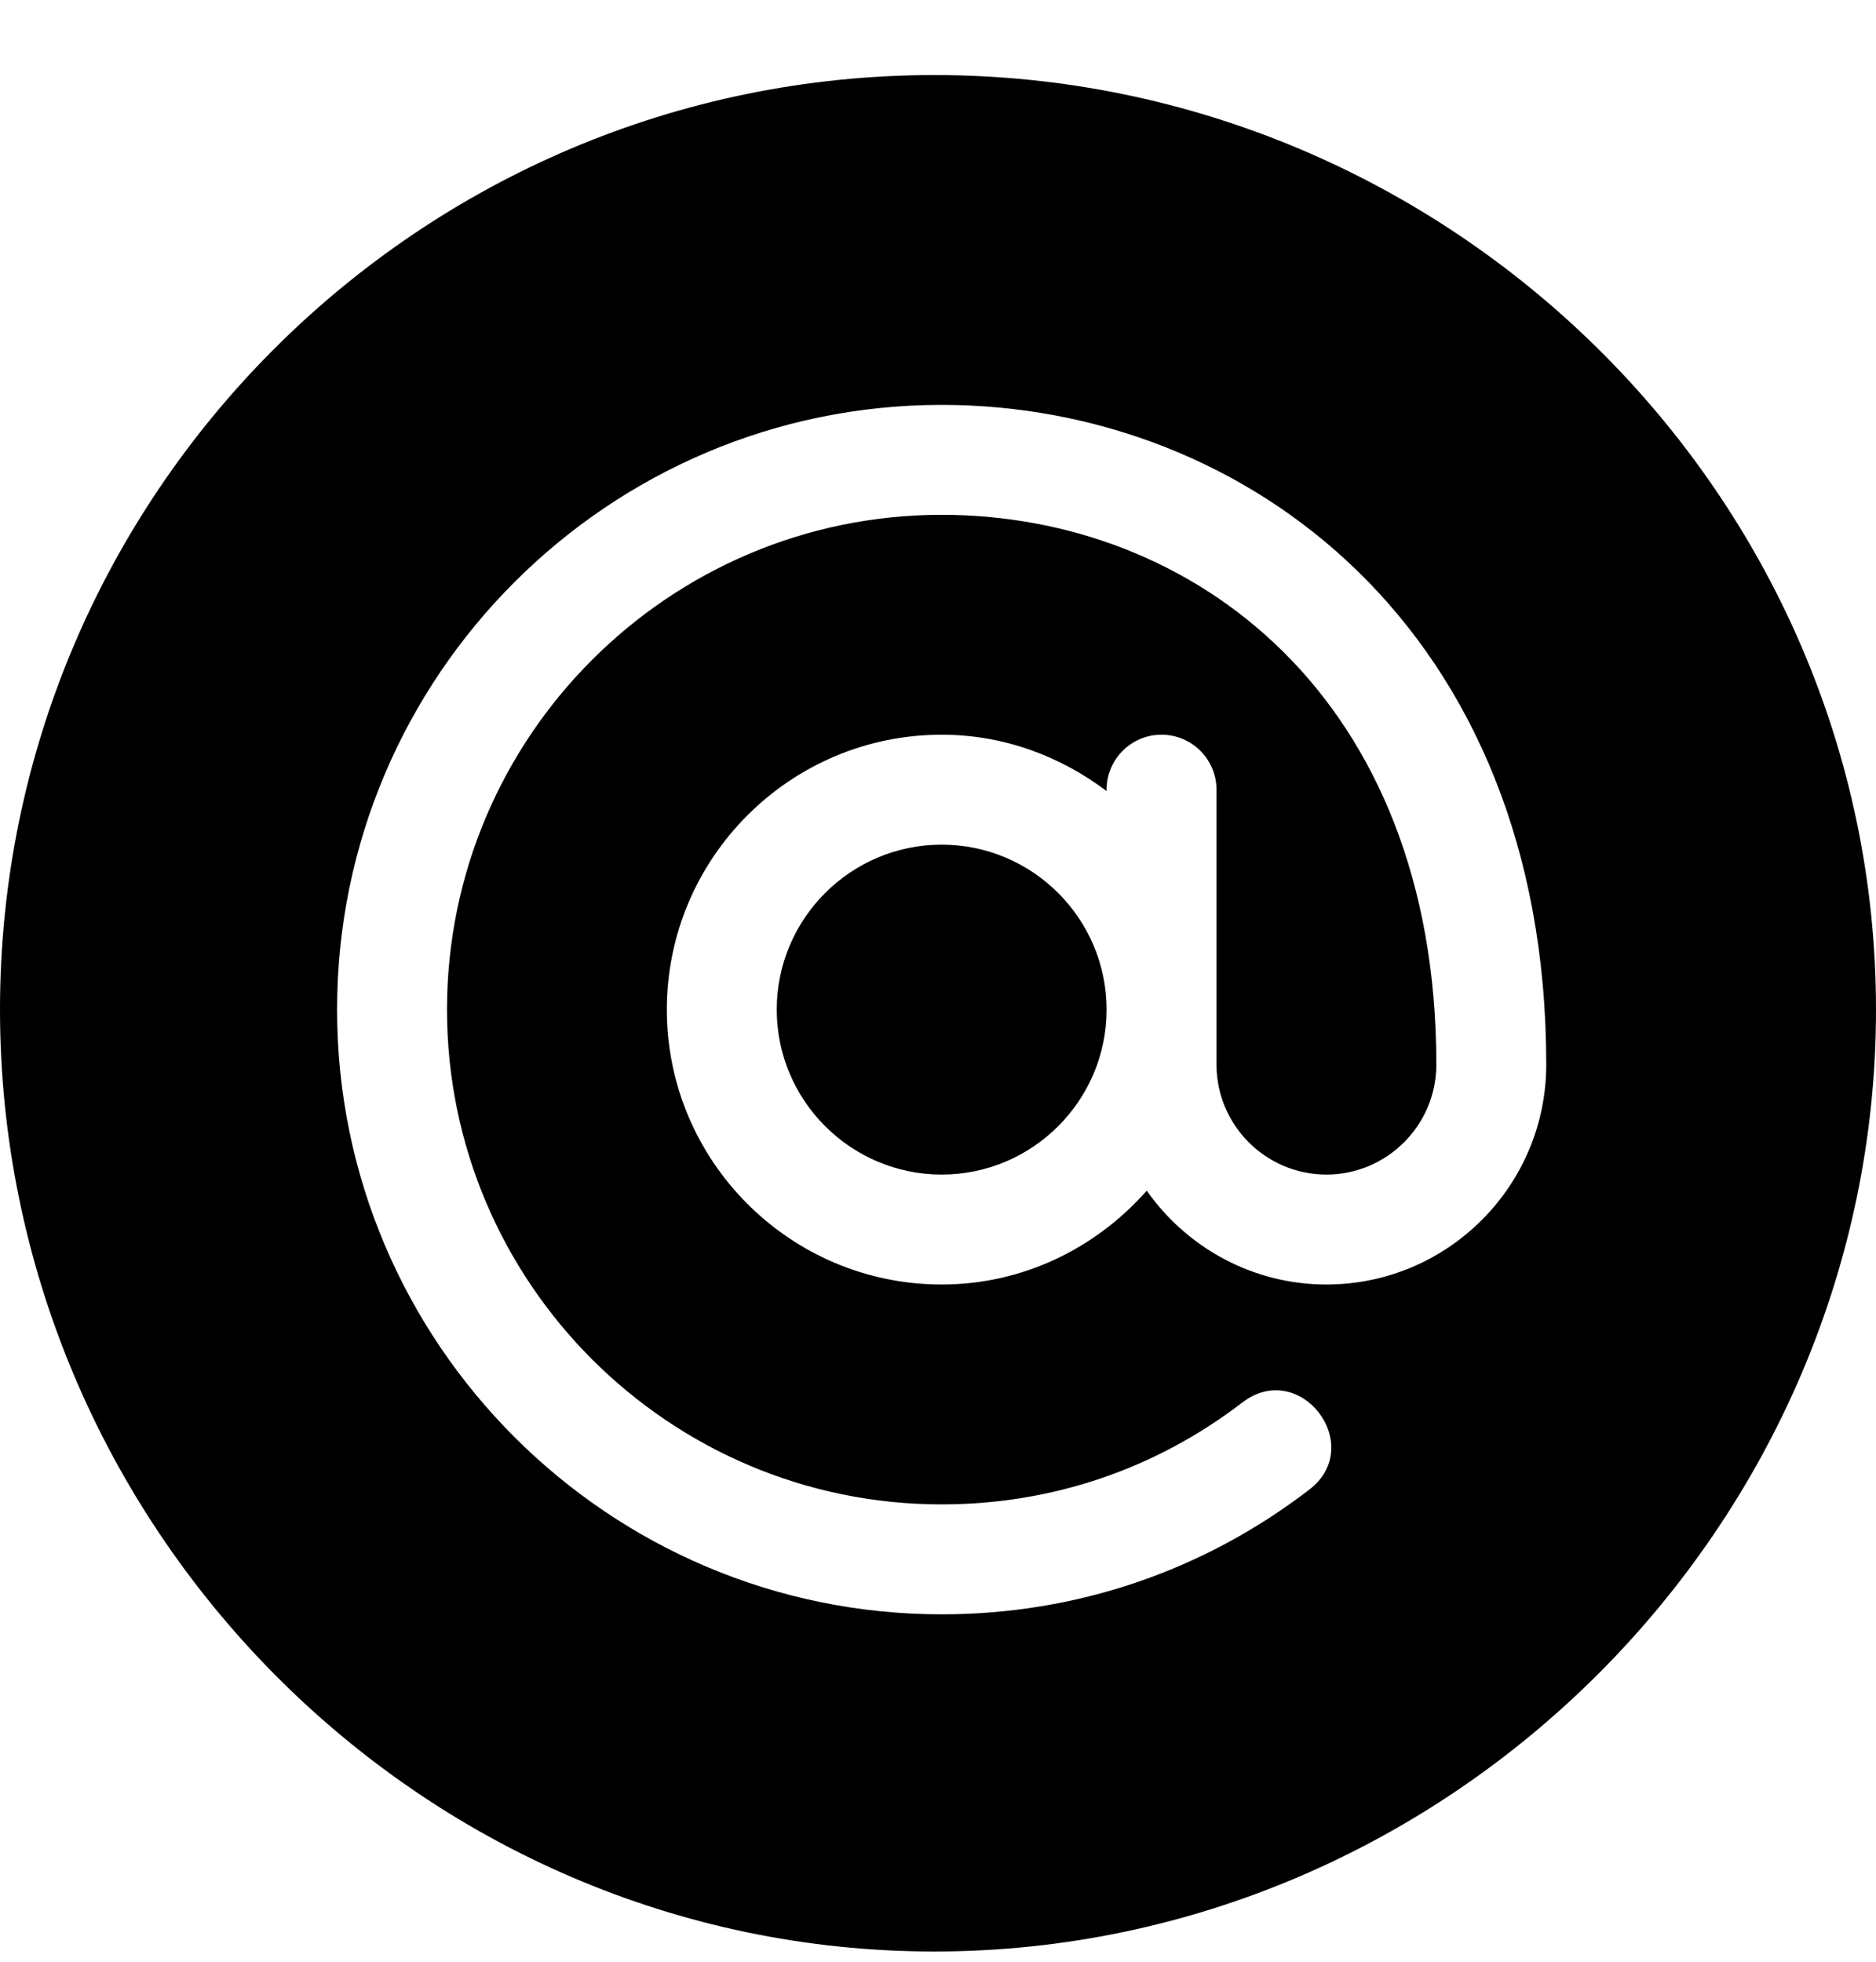
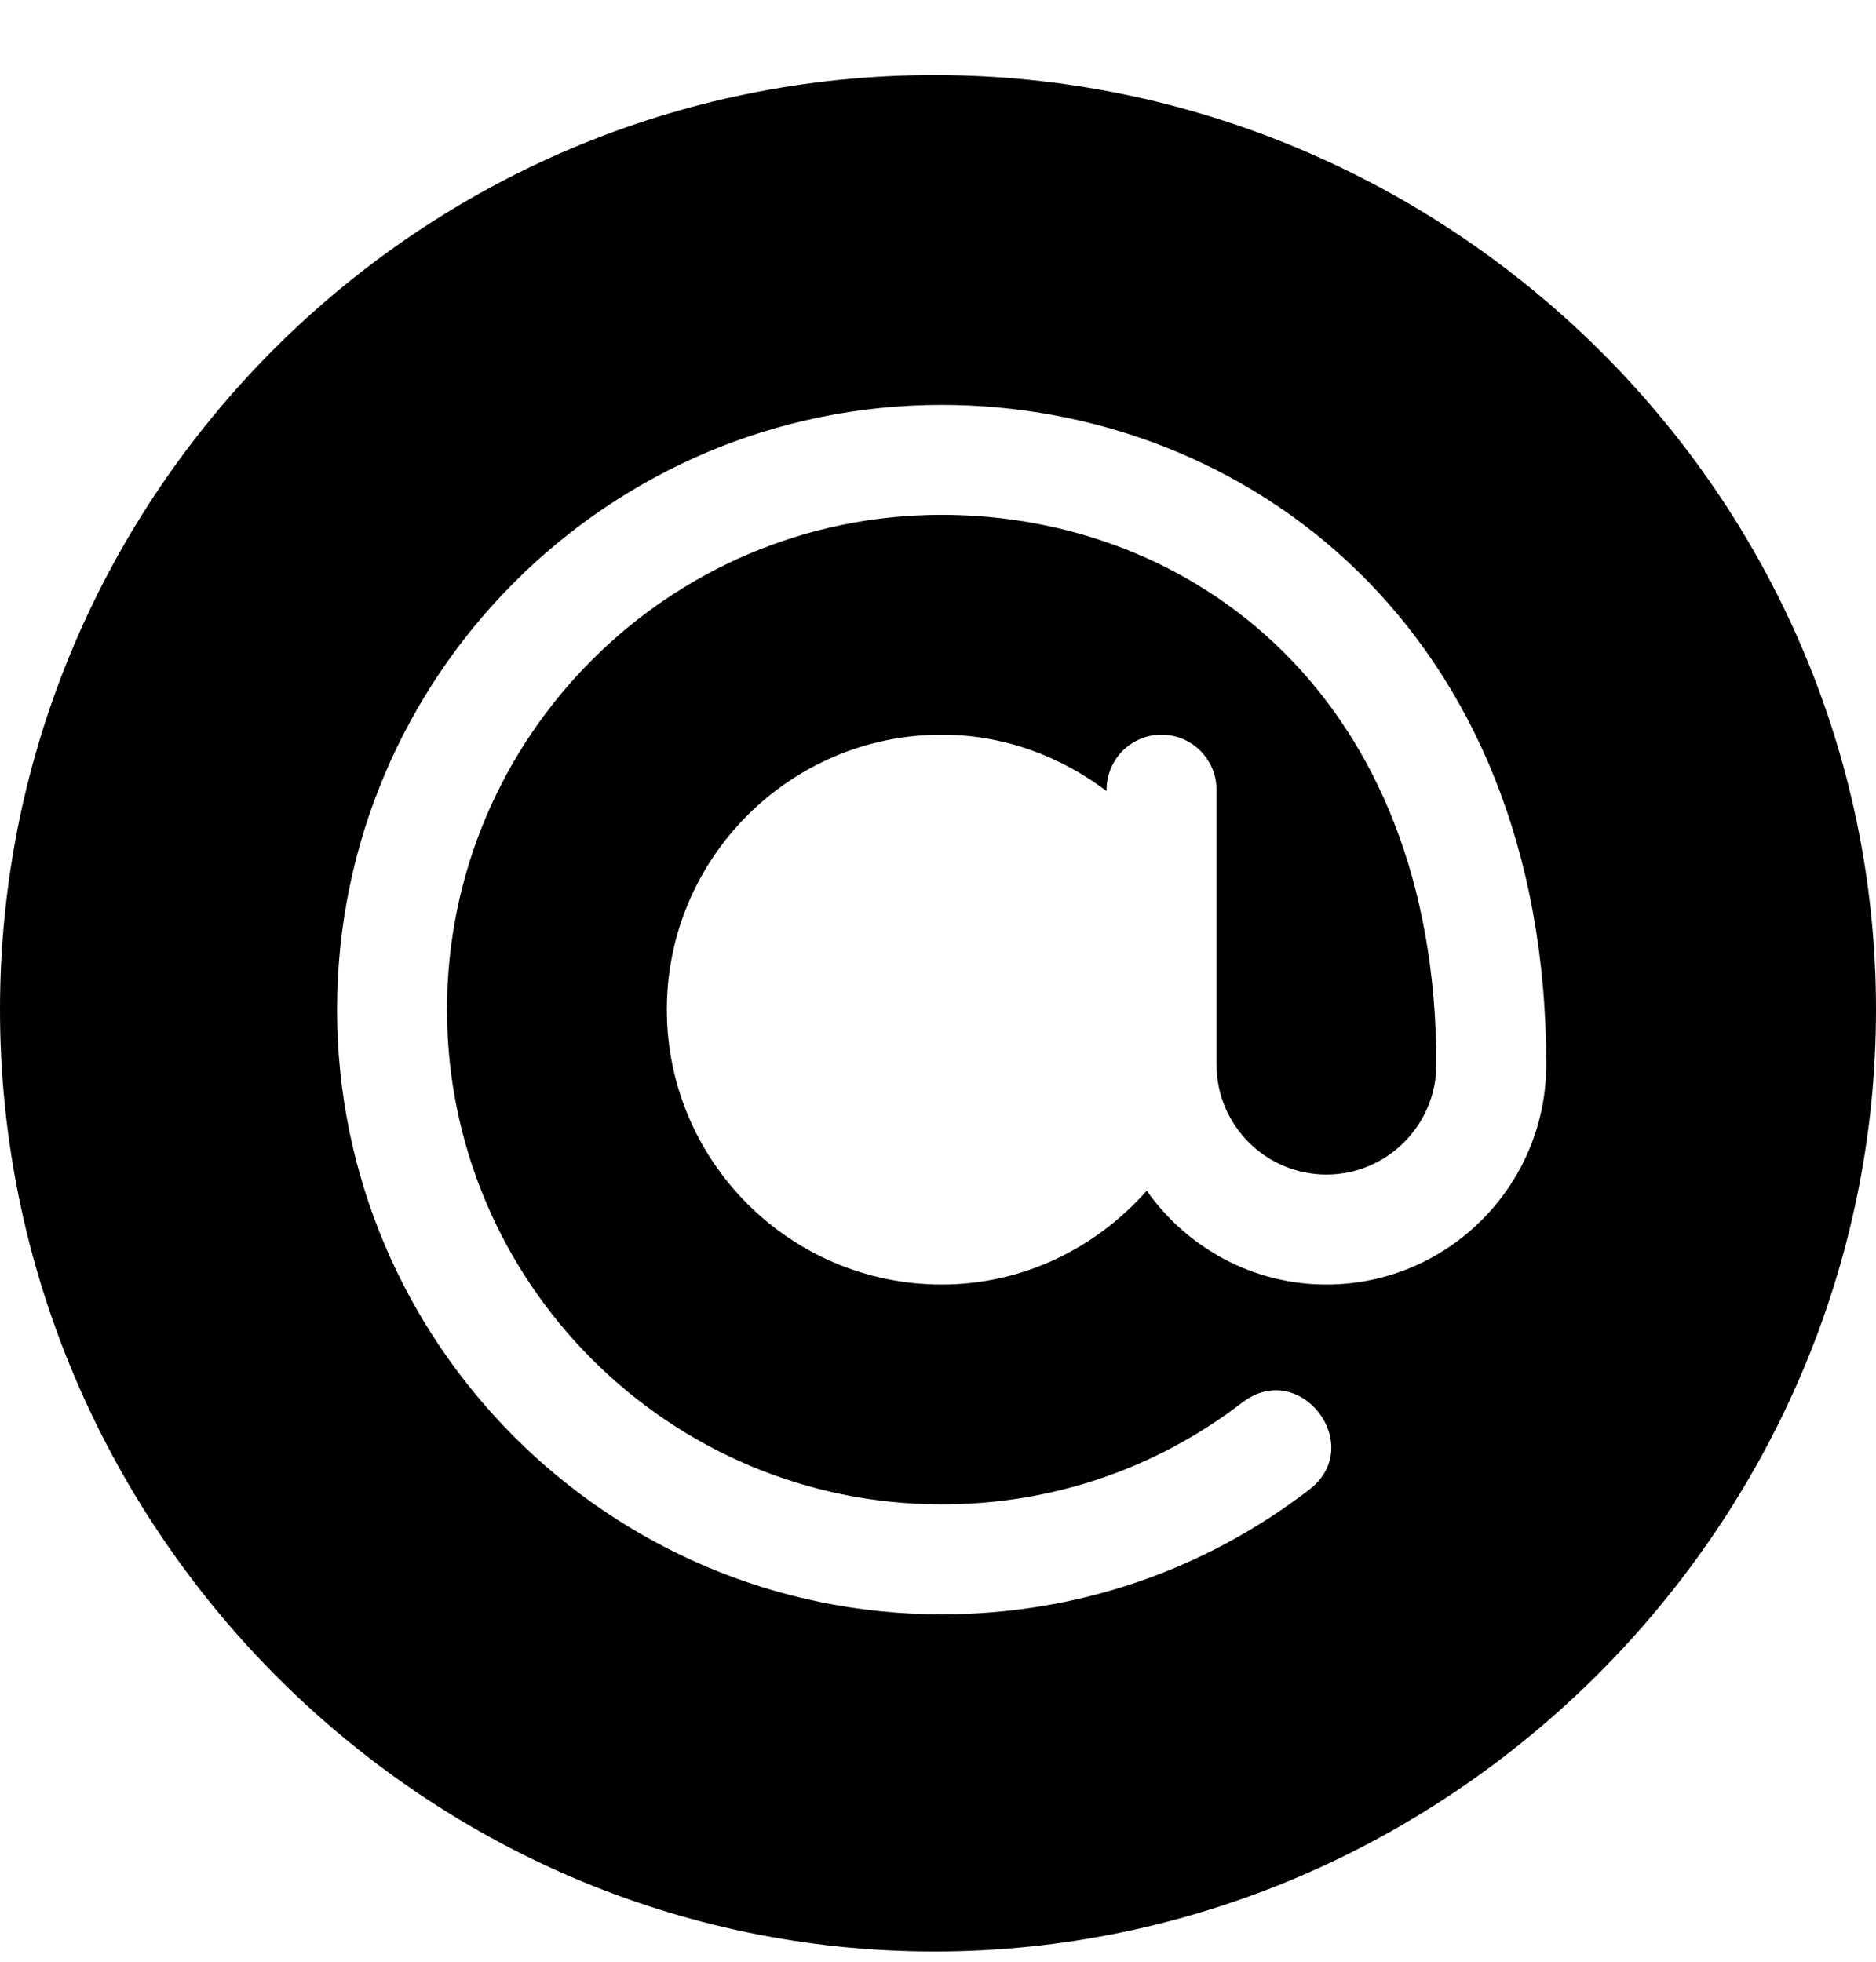
<svg xmlns="http://www.w3.org/2000/svg" width="22" height="23" viewBox="0 0 22 23" fill="none">
-   <path d="M11.043 9.903C9.977 9.903 9.109 10.771 9.109 11.837C9.109 12.903 9.977 13.771 11.043 13.771C12.109 13.771 12.977 12.903 12.977 11.837C12.977 10.771 12.109 9.903 11.043 9.903Z" fill="black" />
  <path d="M10.957 0.88C4.915 0.88 0 5.795 0 11.837C0 17.879 4.915 22.88 10.957 22.88C16.999 22.88 22 17.879 22 11.837C22 5.795 16.999 0.88 10.957 0.88ZM15.555 15.06C14.684 15.06 13.915 14.623 13.448 13.96C12.857 14.629 12.004 15.06 11.043 15.06C9.266 15.06 7.82 13.614 7.82 11.837C7.82 10.06 9.266 8.614 11.043 8.614C11.771 8.614 12.436 8.866 12.977 9.275V9.259C12.977 8.903 13.265 8.614 13.621 8.614C13.977 8.614 14.266 8.903 14.266 9.259C14.266 10.692 14.266 11.047 14.266 12.481C14.266 13.192 14.844 13.771 15.555 13.771C16.265 13.771 16.844 13.192 16.844 12.481C16.844 8.168 13.989 6.036 11.043 6.036C7.844 6.036 5.242 8.638 5.242 11.837C5.242 15.036 7.844 17.638 11.043 17.638C12.332 17.638 13.551 17.225 14.569 16.443C15.249 15.924 16.027 16.949 15.354 17.465C14.109 18.421 12.618 18.927 11.043 18.927C7.134 18.927 3.953 15.746 3.953 11.837C3.953 7.928 7.134 4.747 11.043 4.747C14.605 4.747 18.133 7.374 18.133 12.481C18.133 13.903 16.977 15.06 15.555 15.06Z" fill="black" />
</svg>